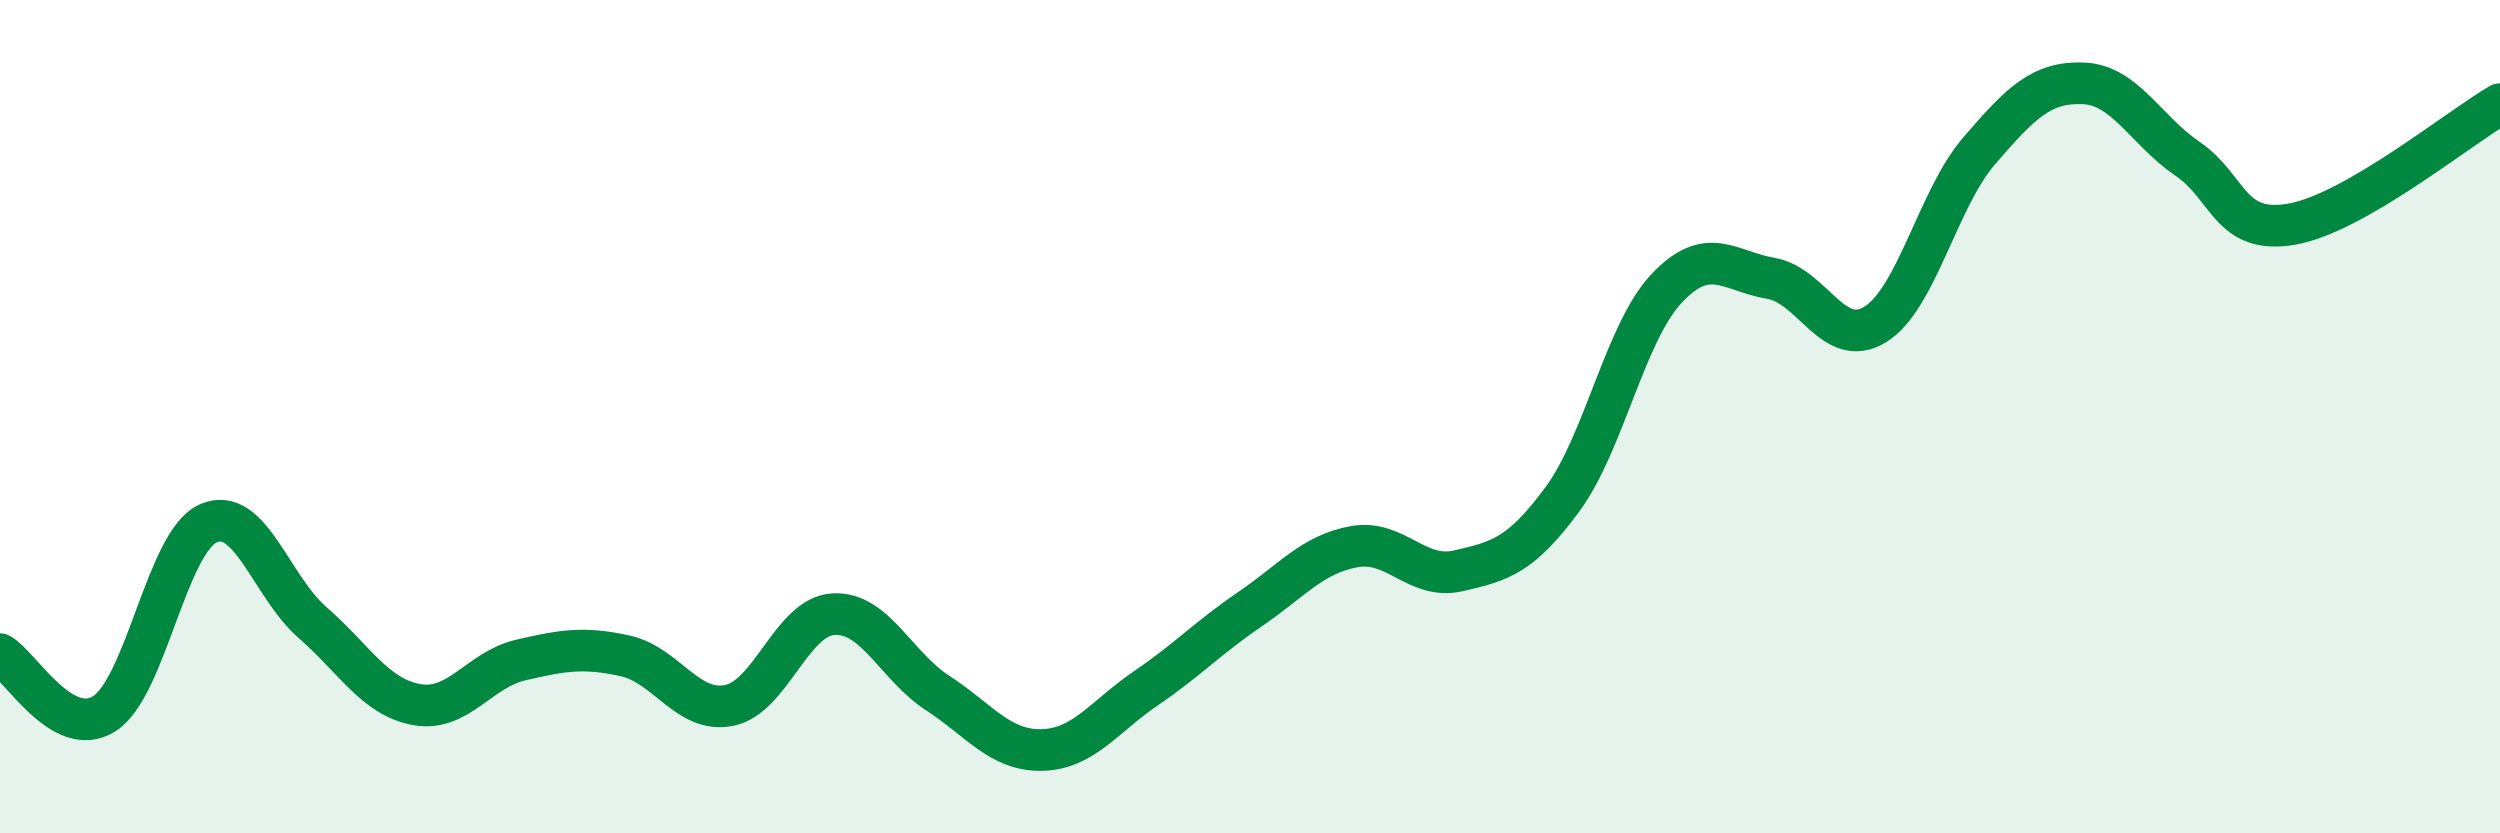
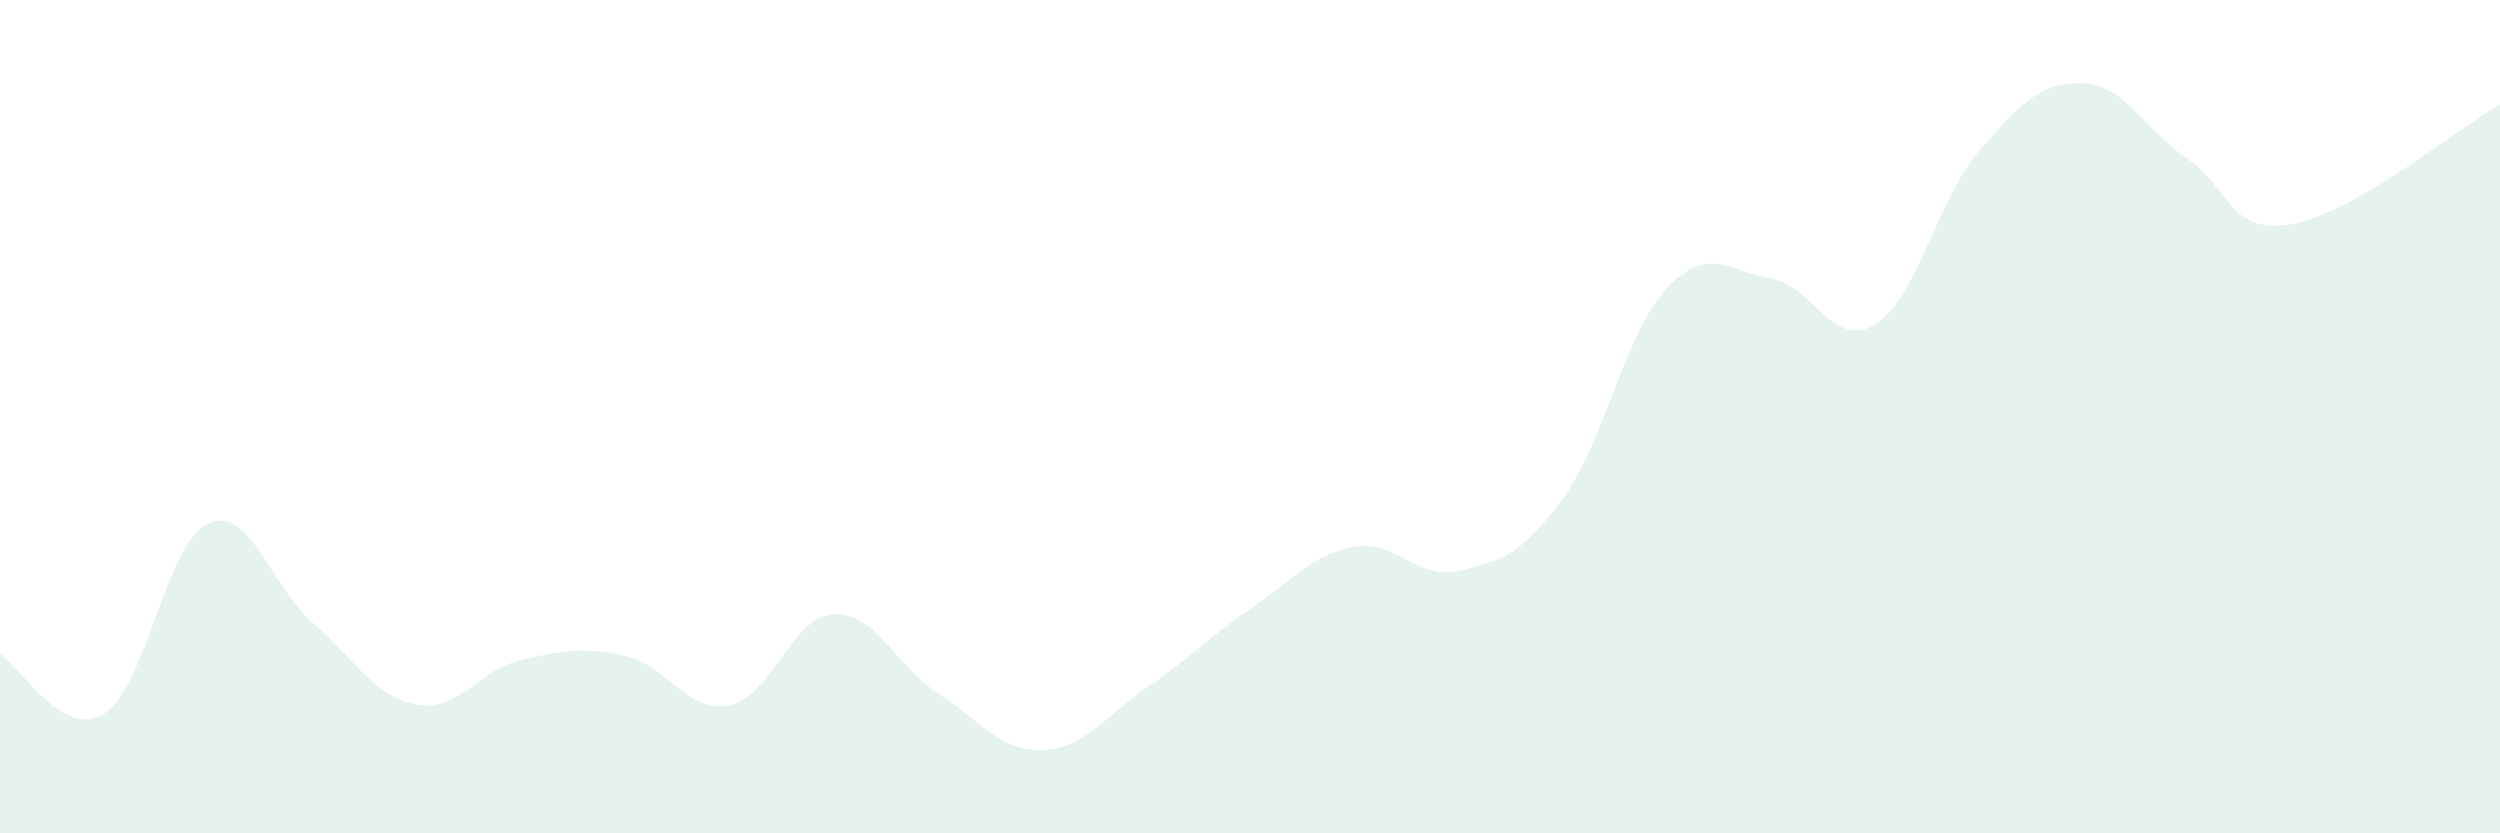
<svg xmlns="http://www.w3.org/2000/svg" width="60" height="20" viewBox="0 0 60 20">
  <path d="M 0,15.7 C 0.5,15.99 1.5,17.76 2.5,17.13 C 3.5,16.5 4,13 5,12.56 C 6,12.12 6.5,14.07 7.5,14.94 C 8.5,15.81 9,16.73 10,16.91 C 11,17.09 11.5,16.07 12.5,15.84 C 13.5,15.61 14,15.52 15,15.74 C 16,15.96 16.5,17.13 17.5,16.93 C 18.5,16.73 19,14.8 20,14.74 C 21,14.68 21.5,15.98 22.5,16.63 C 23.5,17.28 24,18.02 25,18 C 26,17.98 26.5,17.2 27.5,16.52 C 28.5,15.84 29,15.3 30,14.62 C 31,13.94 31.5,13.3 32.5,13.12 C 33.5,12.94 34,13.93 35,13.7 C 36,13.47 36.5,13.34 37.5,11.98 C 38.5,10.62 39,7.98 40,6.92 C 41,5.86 41.5,6.51 42.5,6.68 C 43.5,6.85 44,8.4 45,7.79 C 46,7.18 46.5,4.78 47.5,3.62 C 48.5,2.46 49,1.96 50,2 C 51,2.04 51.5,3.13 52.5,3.81 C 53.5,4.49 53.5,5.64 55,5.38 C 56.5,5.12 59,3.08 60,2.5L60 20L0 20Z" fill="#008740" opacity="0.1" stroke-linecap="round" stroke-linejoin="round" />
-   <path d="M 0,15.7 C 0.5,15.99 1.5,17.76 2.5,17.13 C 3.5,16.5 4,13 5,12.56 C 6,12.12 6.5,14.07 7.5,14.94 C 8.5,15.81 9,16.73 10,16.91 C 11,17.09 11.5,16.07 12.5,15.84 C 13.5,15.61 14,15.52 15,15.74 C 16,15.96 16.5,17.13 17.5,16.93 C 18.5,16.73 19,14.8 20,14.74 C 21,14.68 21.5,15.98 22.5,16.63 C 23.5,17.28 24,18.02 25,18 C 26,17.98 26.5,17.2 27.5,16.52 C 28.5,15.84 29,15.3 30,14.62 C 31,13.94 31.5,13.3 32.5,13.12 C 33.5,12.94 34,13.93 35,13.7 C 36,13.47 36.5,13.34 37.5,11.98 C 38.5,10.62 39,7.98 40,6.92 C 41,5.86 41.5,6.51 42.5,6.68 C 43.5,6.85 44,8.4 45,7.79 C 46,7.18 46.5,4.78 47.5,3.62 C 48.5,2.46 49,1.96 50,2 C 51,2.04 51.5,3.13 52.5,3.81 C 53.5,4.49 53.5,5.64 55,5.38 C 56.5,5.12 59,3.08 60,2.5" stroke="#008740" stroke-width="1" fill="none" stroke-linecap="round" stroke-linejoin="round" />
</svg>